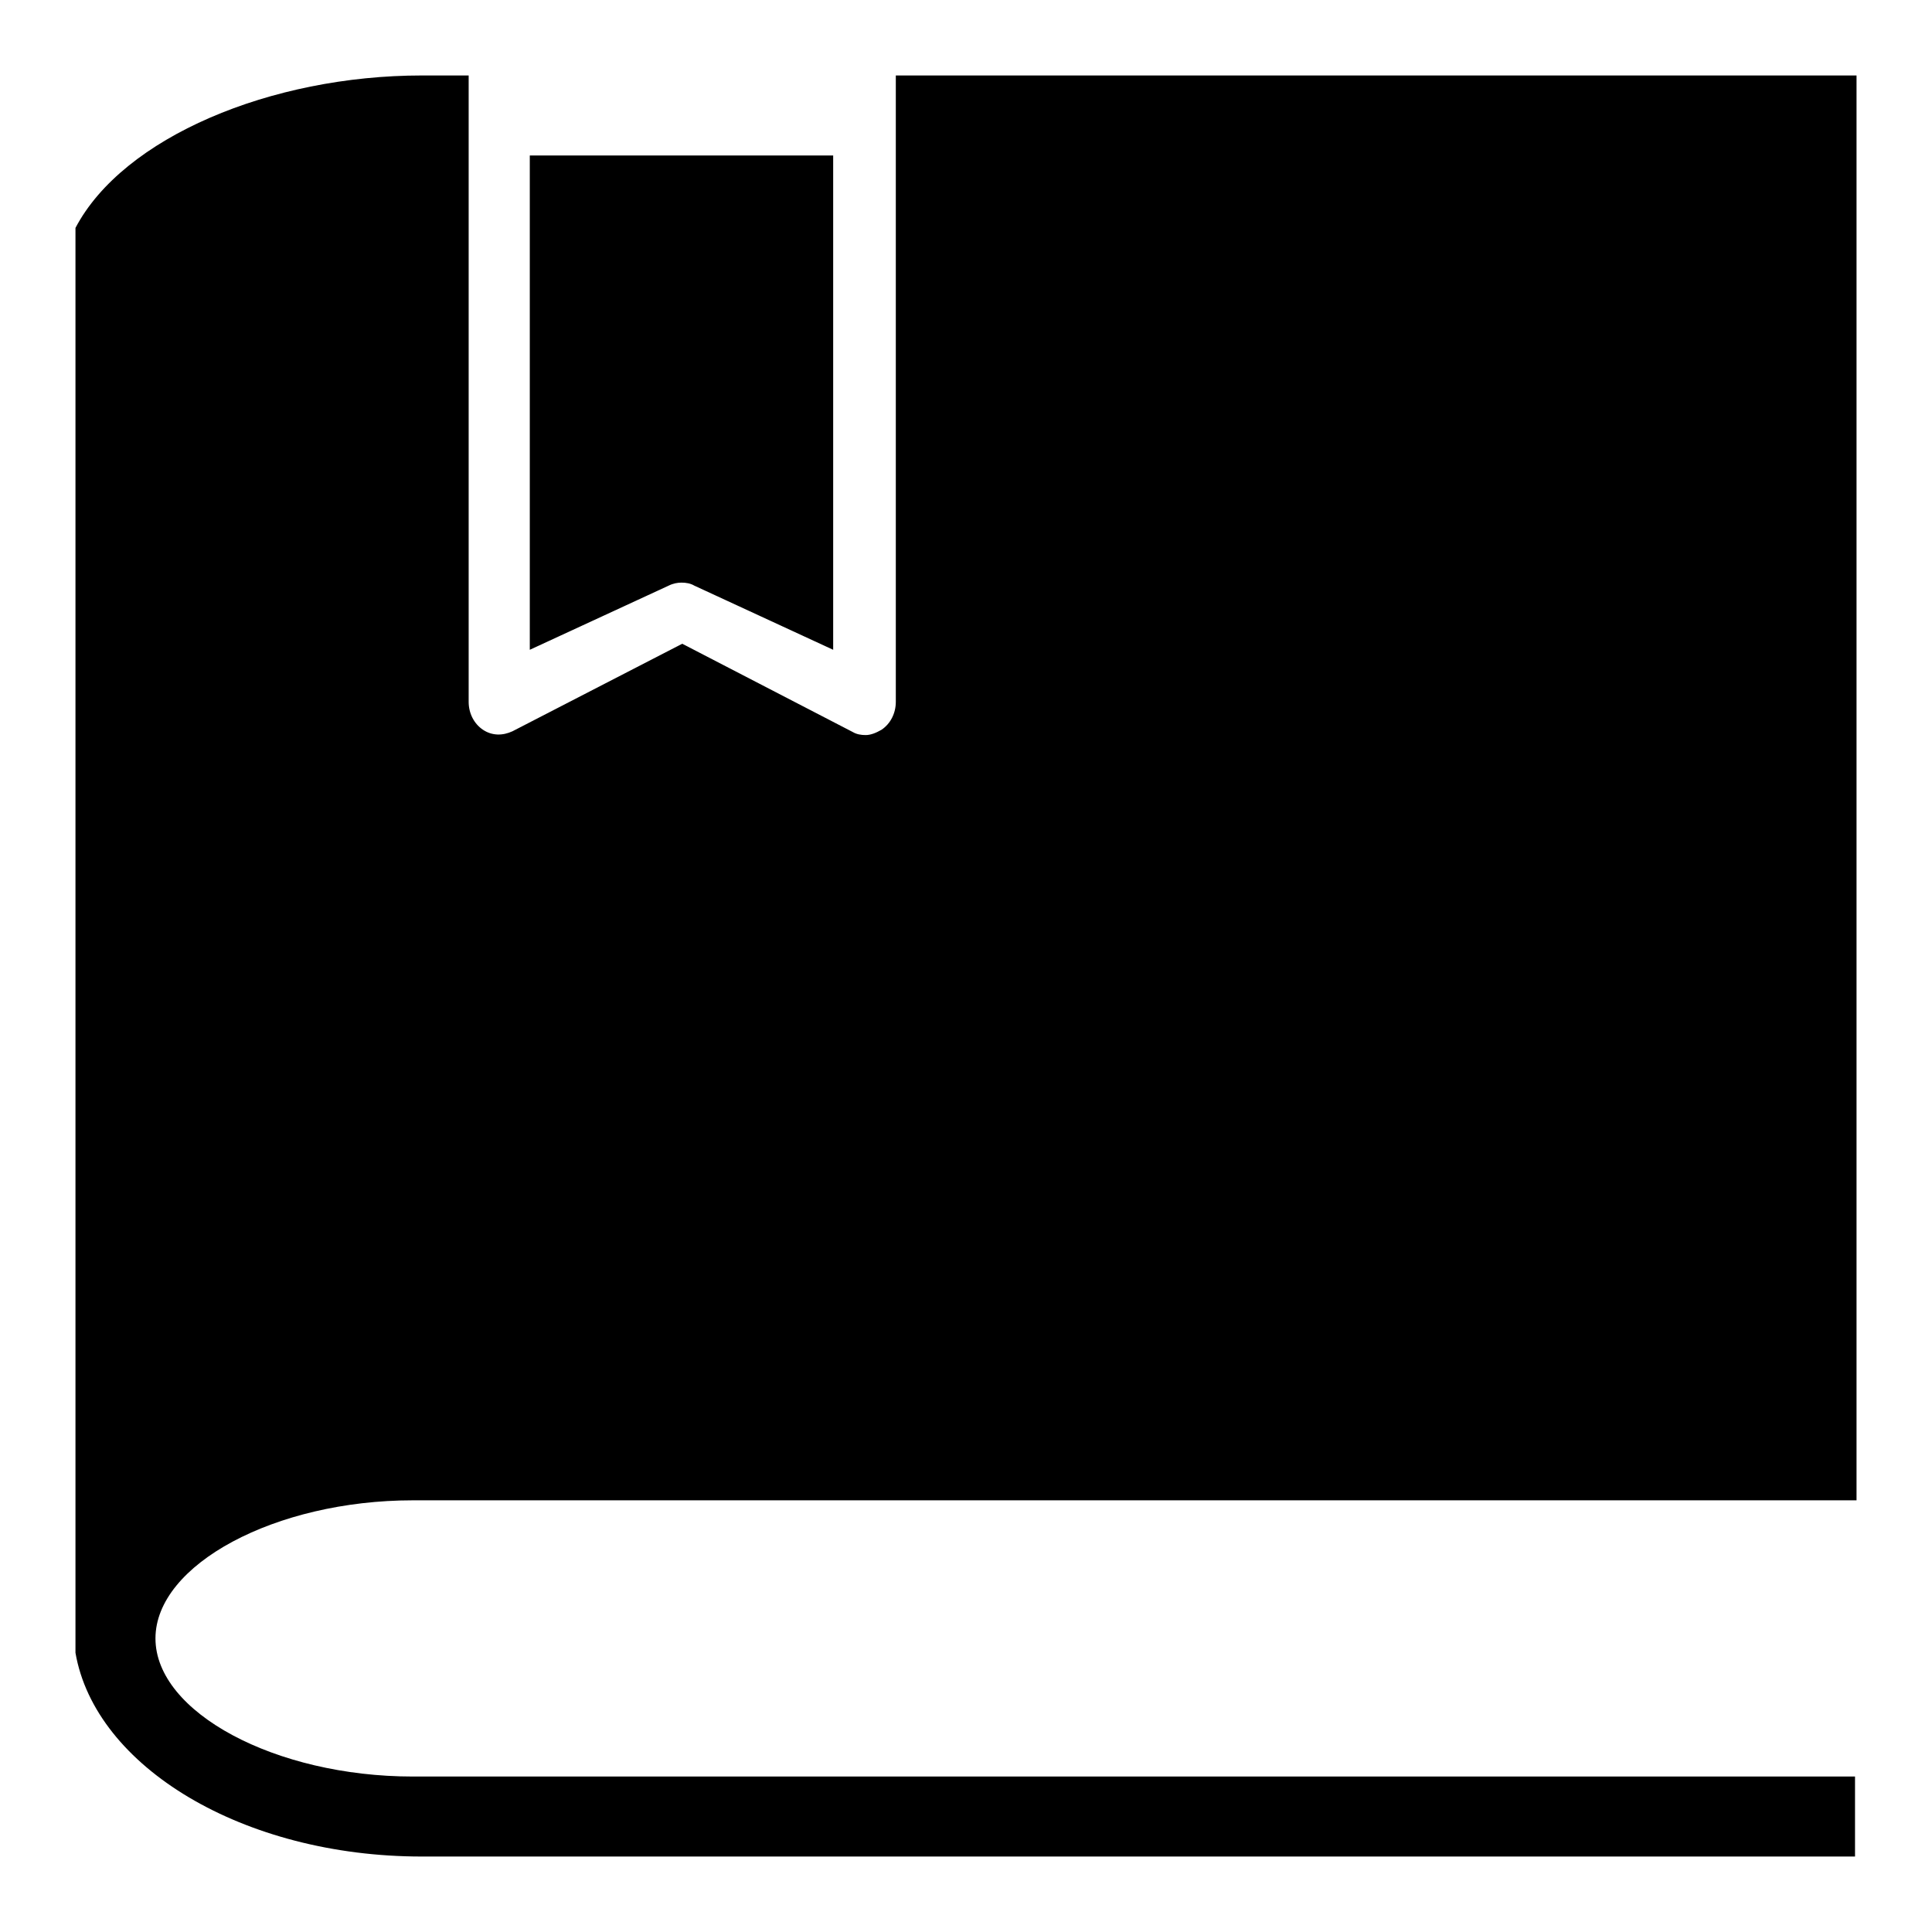
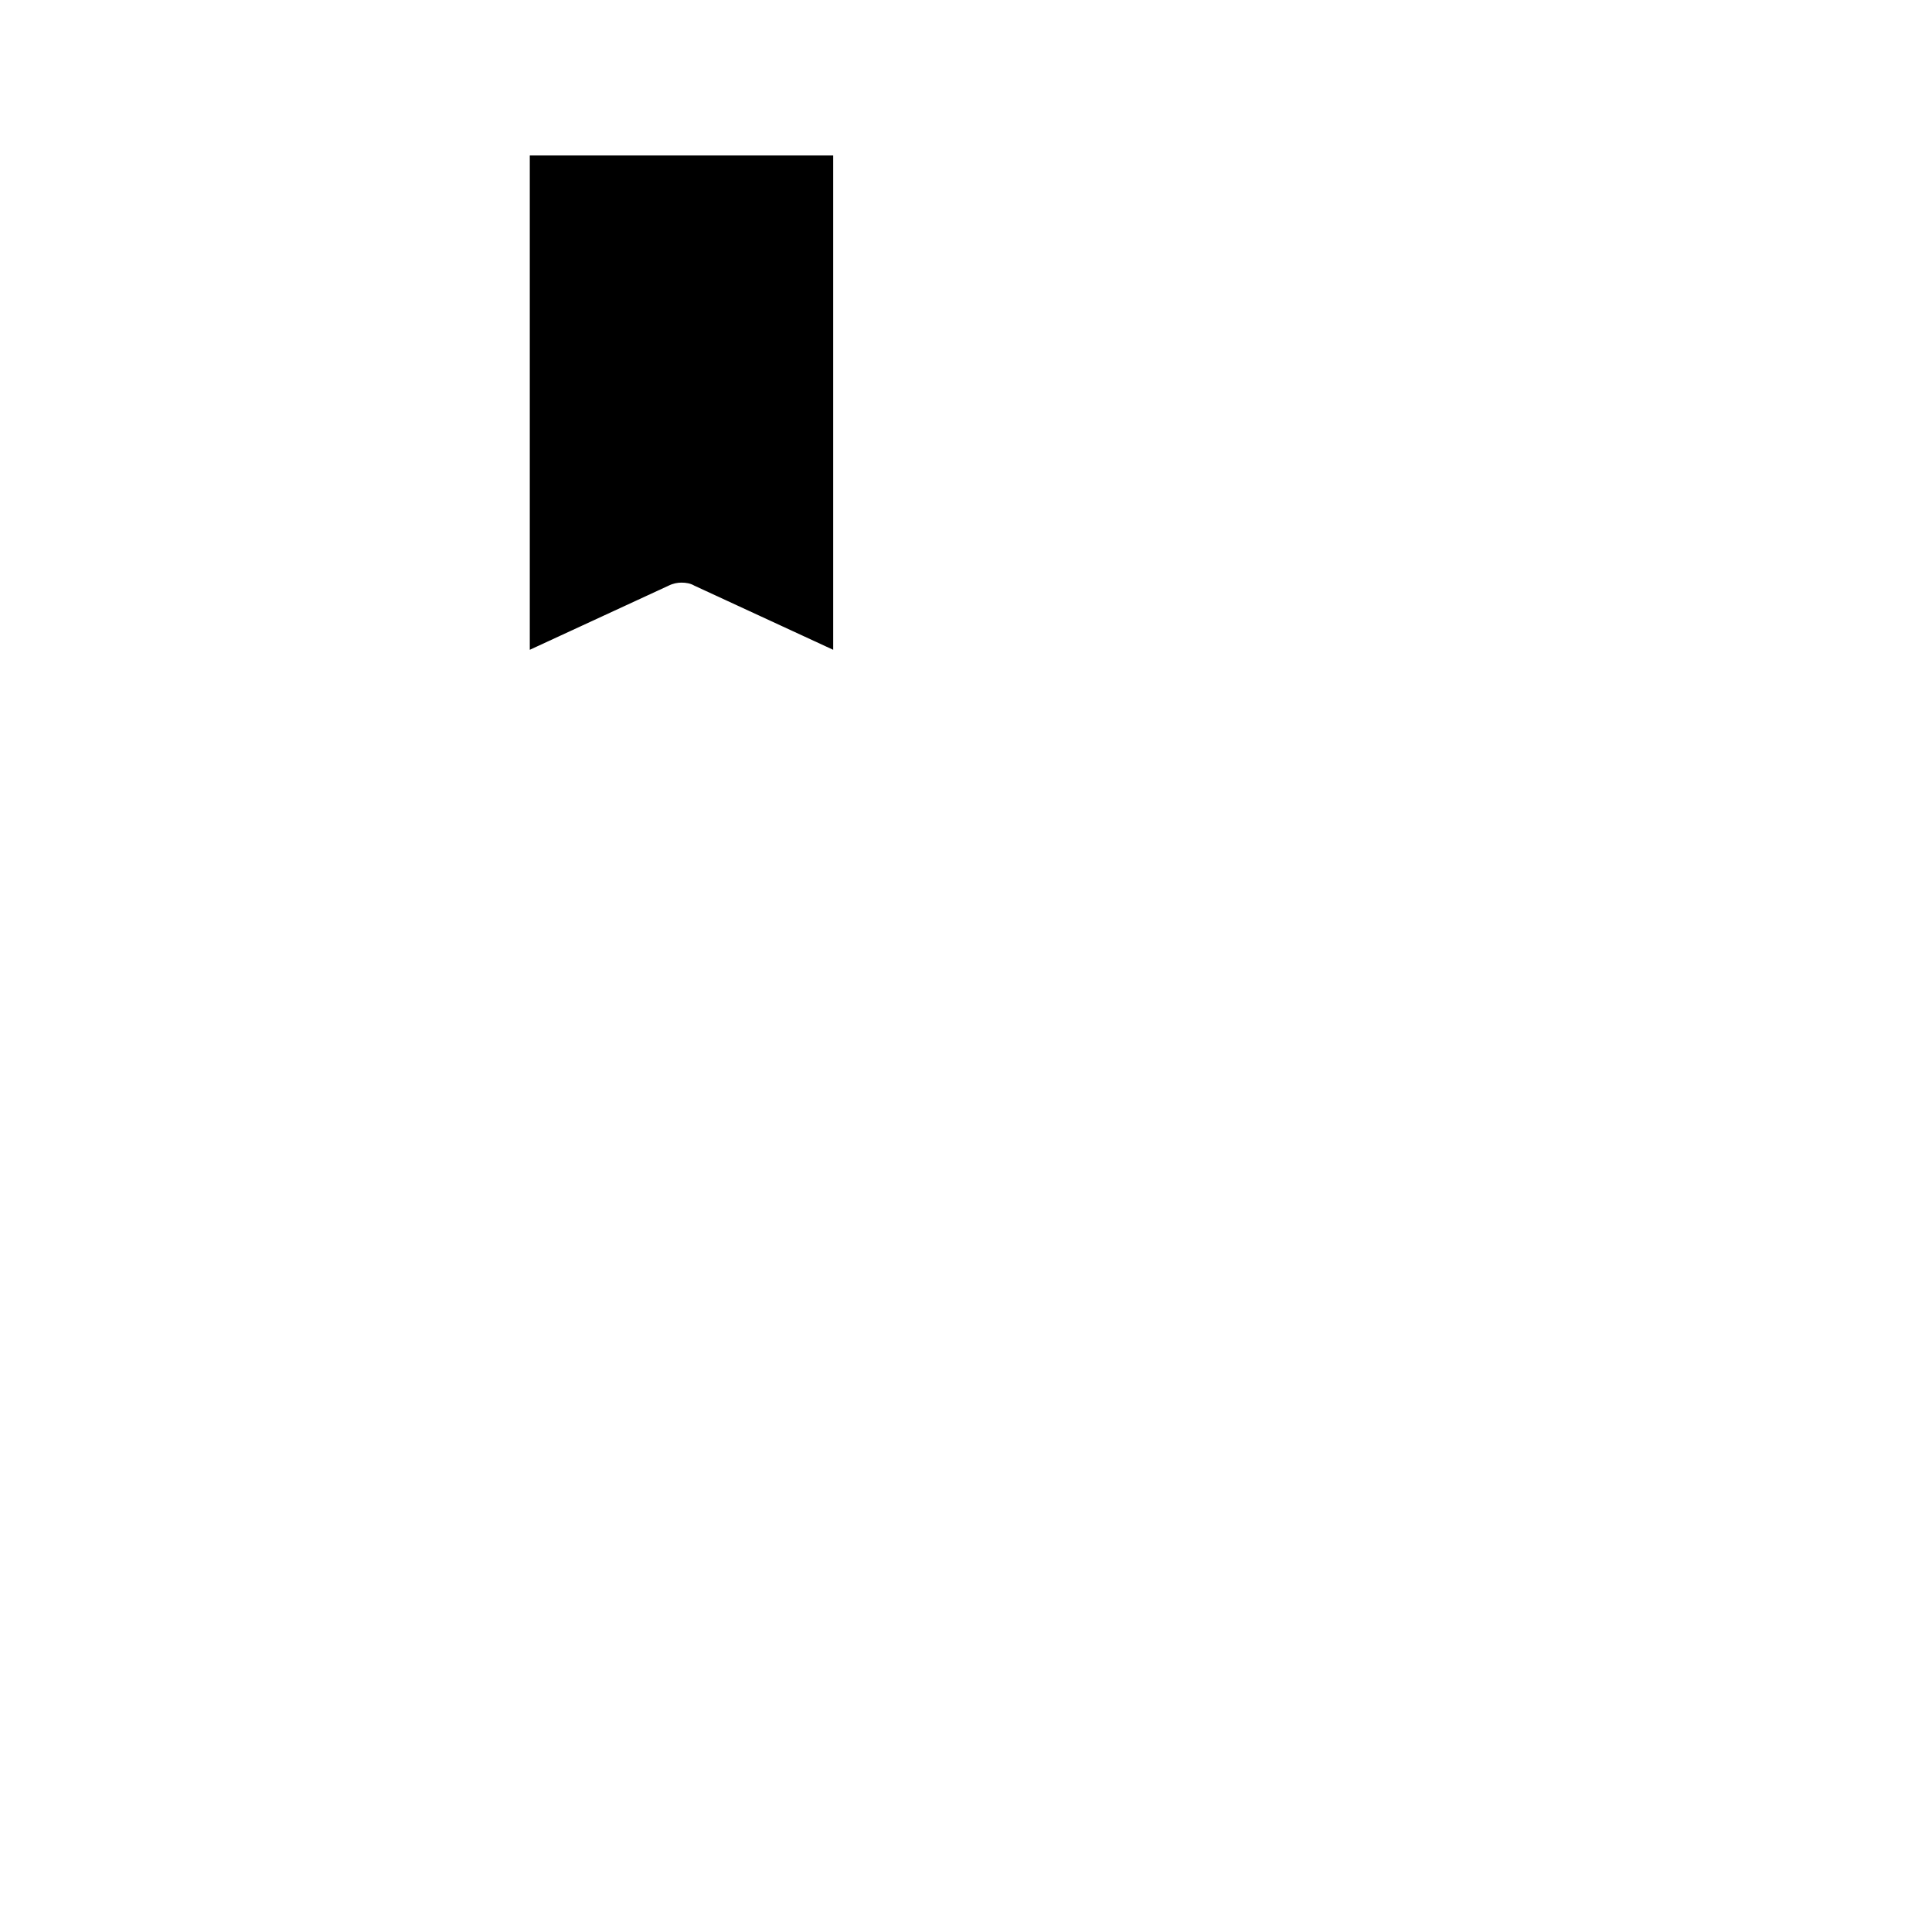
<svg xmlns="http://www.w3.org/2000/svg" version="1.1" x="0px" y="0px" viewBox="0 0 256 256" enable-background="new 0 0 256 256" xml:space="preserve">
  <g>
    <g>
      <path fill="#000000" d="M88.6,77.6c0.6-0.3,1.2-0.4,1.7-0.4c0.6,0,1.2,0.1,1.7,0.4l18.4,8.5V20.6H70.2v65.5L88.6,77.6z" />
-       <path fill="#000000" d="M122,10L122,10h-3.3v83c0,1.5-0.7,2.9-1.9,3.7c-0.7,0.4-1.4,0.7-2.1,0.7c-0.6,0-1.2-0.1-1.7-0.4L90.4,85.3L67.9,96.9c-1.3,0.6-2.7,0.6-3.9-0.2c-1.2-0.8-1.9-2.2-1.9-3.7V10h-6.2c-20,0-39.6,8.2-45.9,20.2V219c2.6,15.1,22.2,27,45.9,27h189.9v-10.6H54.7c-18.2,0-34.1-8.5-34.1-18.3c0-9.8,15.9-18.3,34.1-18.3H246l0,0l0,0V10H122z" />
    </g>
  </g>
</svg>